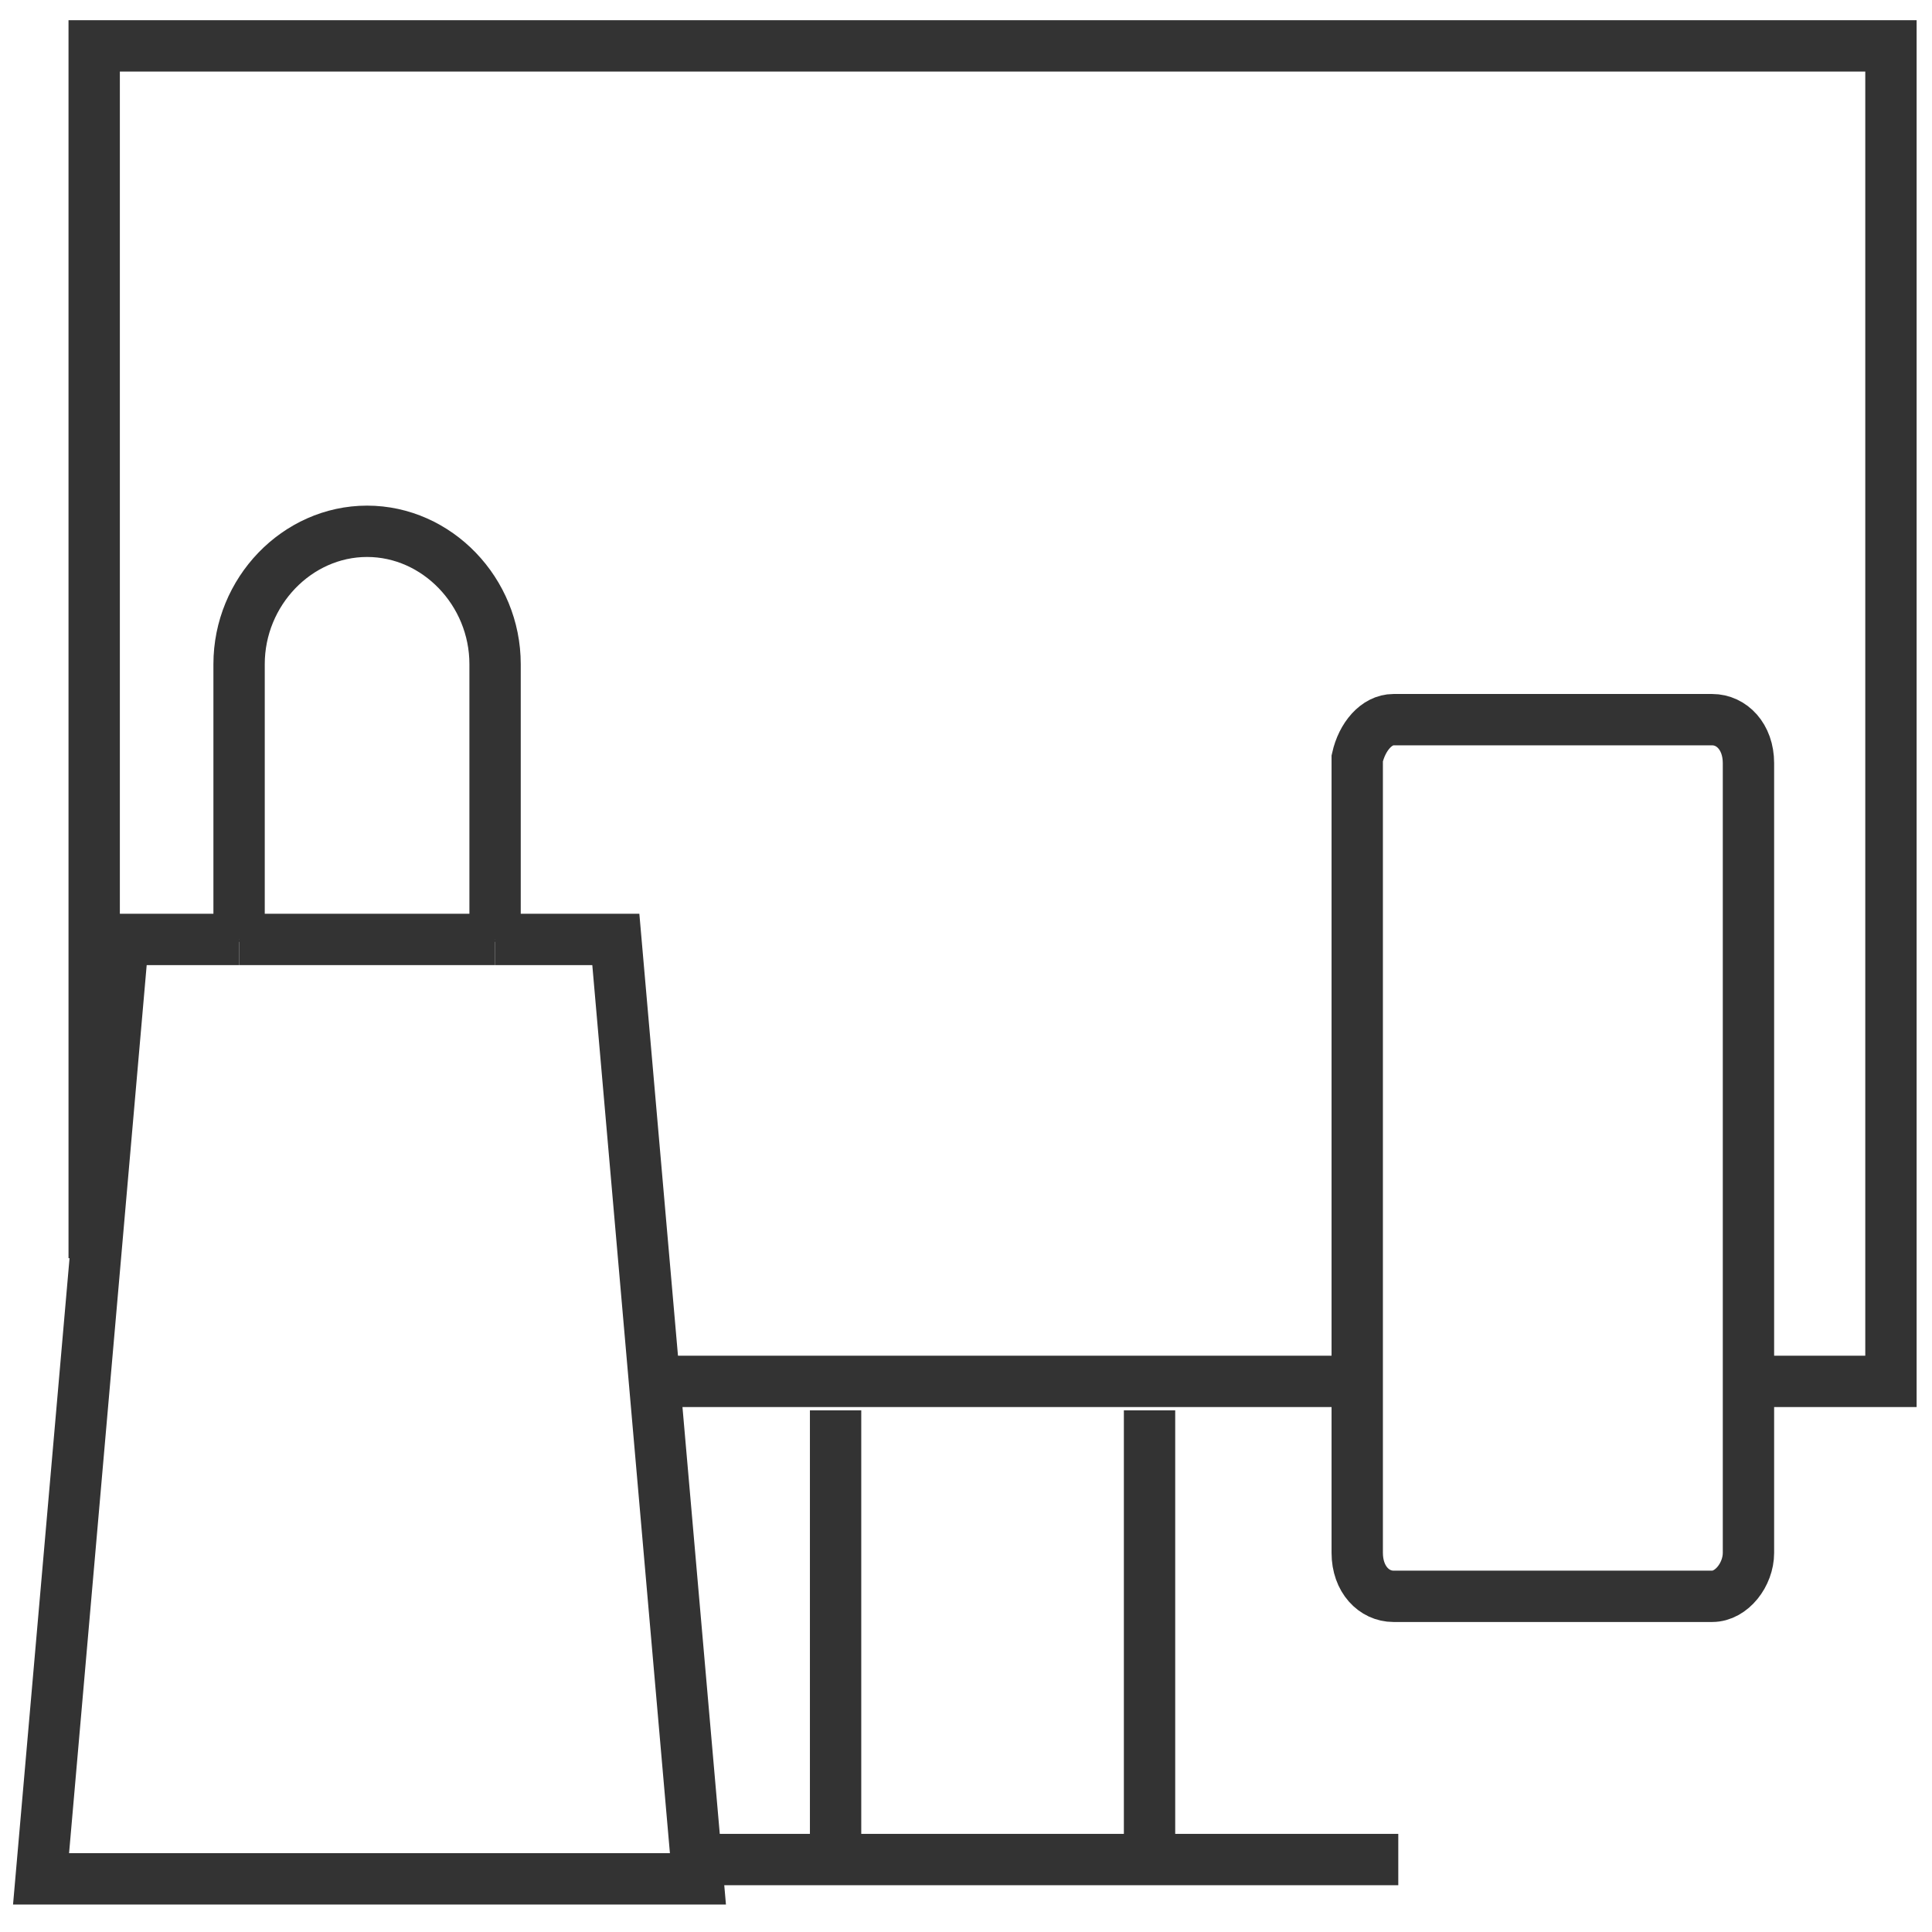
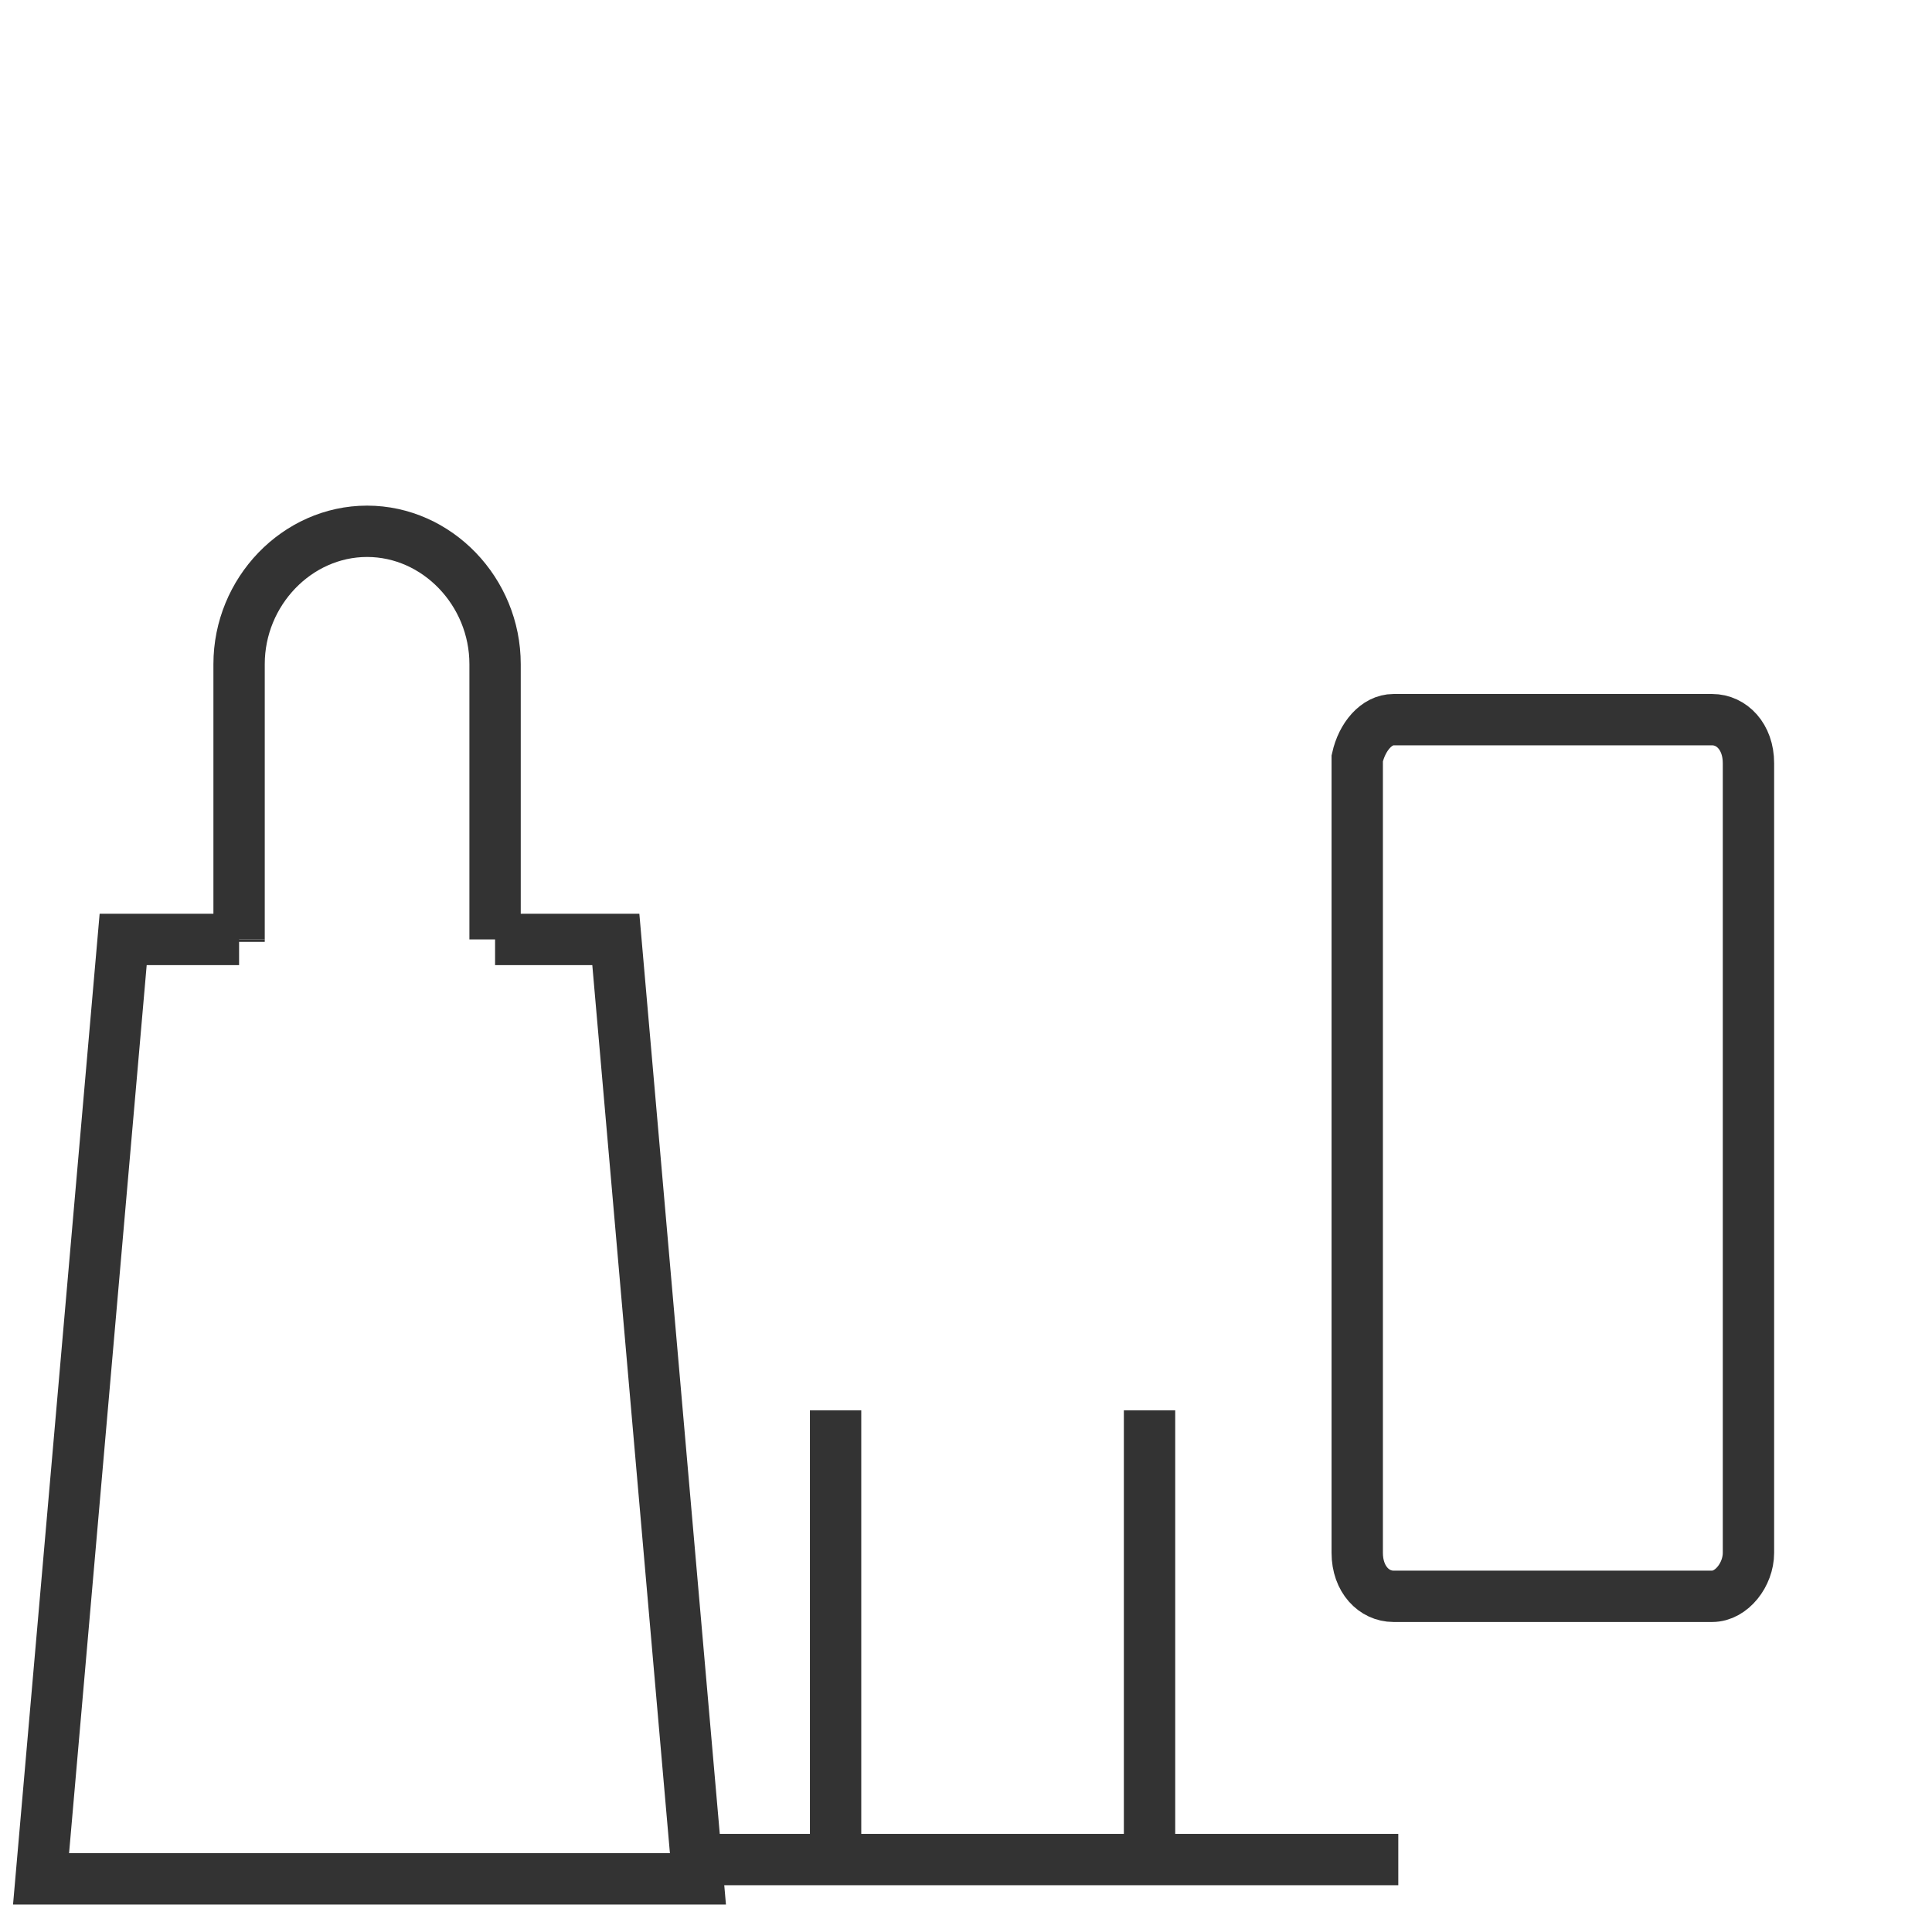
<svg xmlns="http://www.w3.org/2000/svg" version="1.1" id="Livello_1" x="0px" y="0px" width="80px" height="80px" viewBox="0 0 80 80" style="enable-background:new 0 0 80 80;" xml:space="preserve">
  <style type="text/css">
	.st0{fill:none;stroke:#333333;stroke-width:2.126;stroke-miterlimit:10;}
</style>
  <g>
-     <line class="st0" x1="27.5" y1="57.2" x2="55.4" y2="57.2" />
    <line class="st0" x1="34.6" y1="58.4" x2="34.6" y2="76.7" />
    <line class="st0" x1="47.6" y1="76.7" x2="47.6" y2="58.4" />
    <path class="st0" d="M70.9,66.1c0.8,0,1.5-0.9,1.5-1.8V31.6c0-1.1-0.7-1.8-1.5-1.8H57.7c-0.7,0-1.3,0.7-1.5,1.6v32.9   c0,1.1,0.7,1.8,1.5,1.8C57.7,66.1,70.9,66.1,70.9,66.1z" />
-     <polyline class="st0" points="3.9,52.1 3.9,1.9 78.3,1.9 78.3,57.2 73.1,57.2  " />
    <line class="st0" x1="57.9" y1="77" x2="29.4" y2="77" />
    <polyline class="st0" points="9.9,38.9 5.1,38.9 1.7,77.8 28.9,77.8 25.5,38.9 20.5,38.9  " />
-     <line class="st0" x1="20.5" y1="38.9" x2="9.9" y2="38.9" />
    <line class="st0" x1="9.9" y1="38.9" x2="9.9" y2="39" />
-     <line class="st0" x1="20.5" y1="38.9" x2="20.5" y2="39" />
    <path class="st0" d="M20.5,38.9V27.5c0-3-2.4-5.5-5.3-5.5s-5.3,2.5-5.3,5.5v11.4" />
  </g>
</svg>